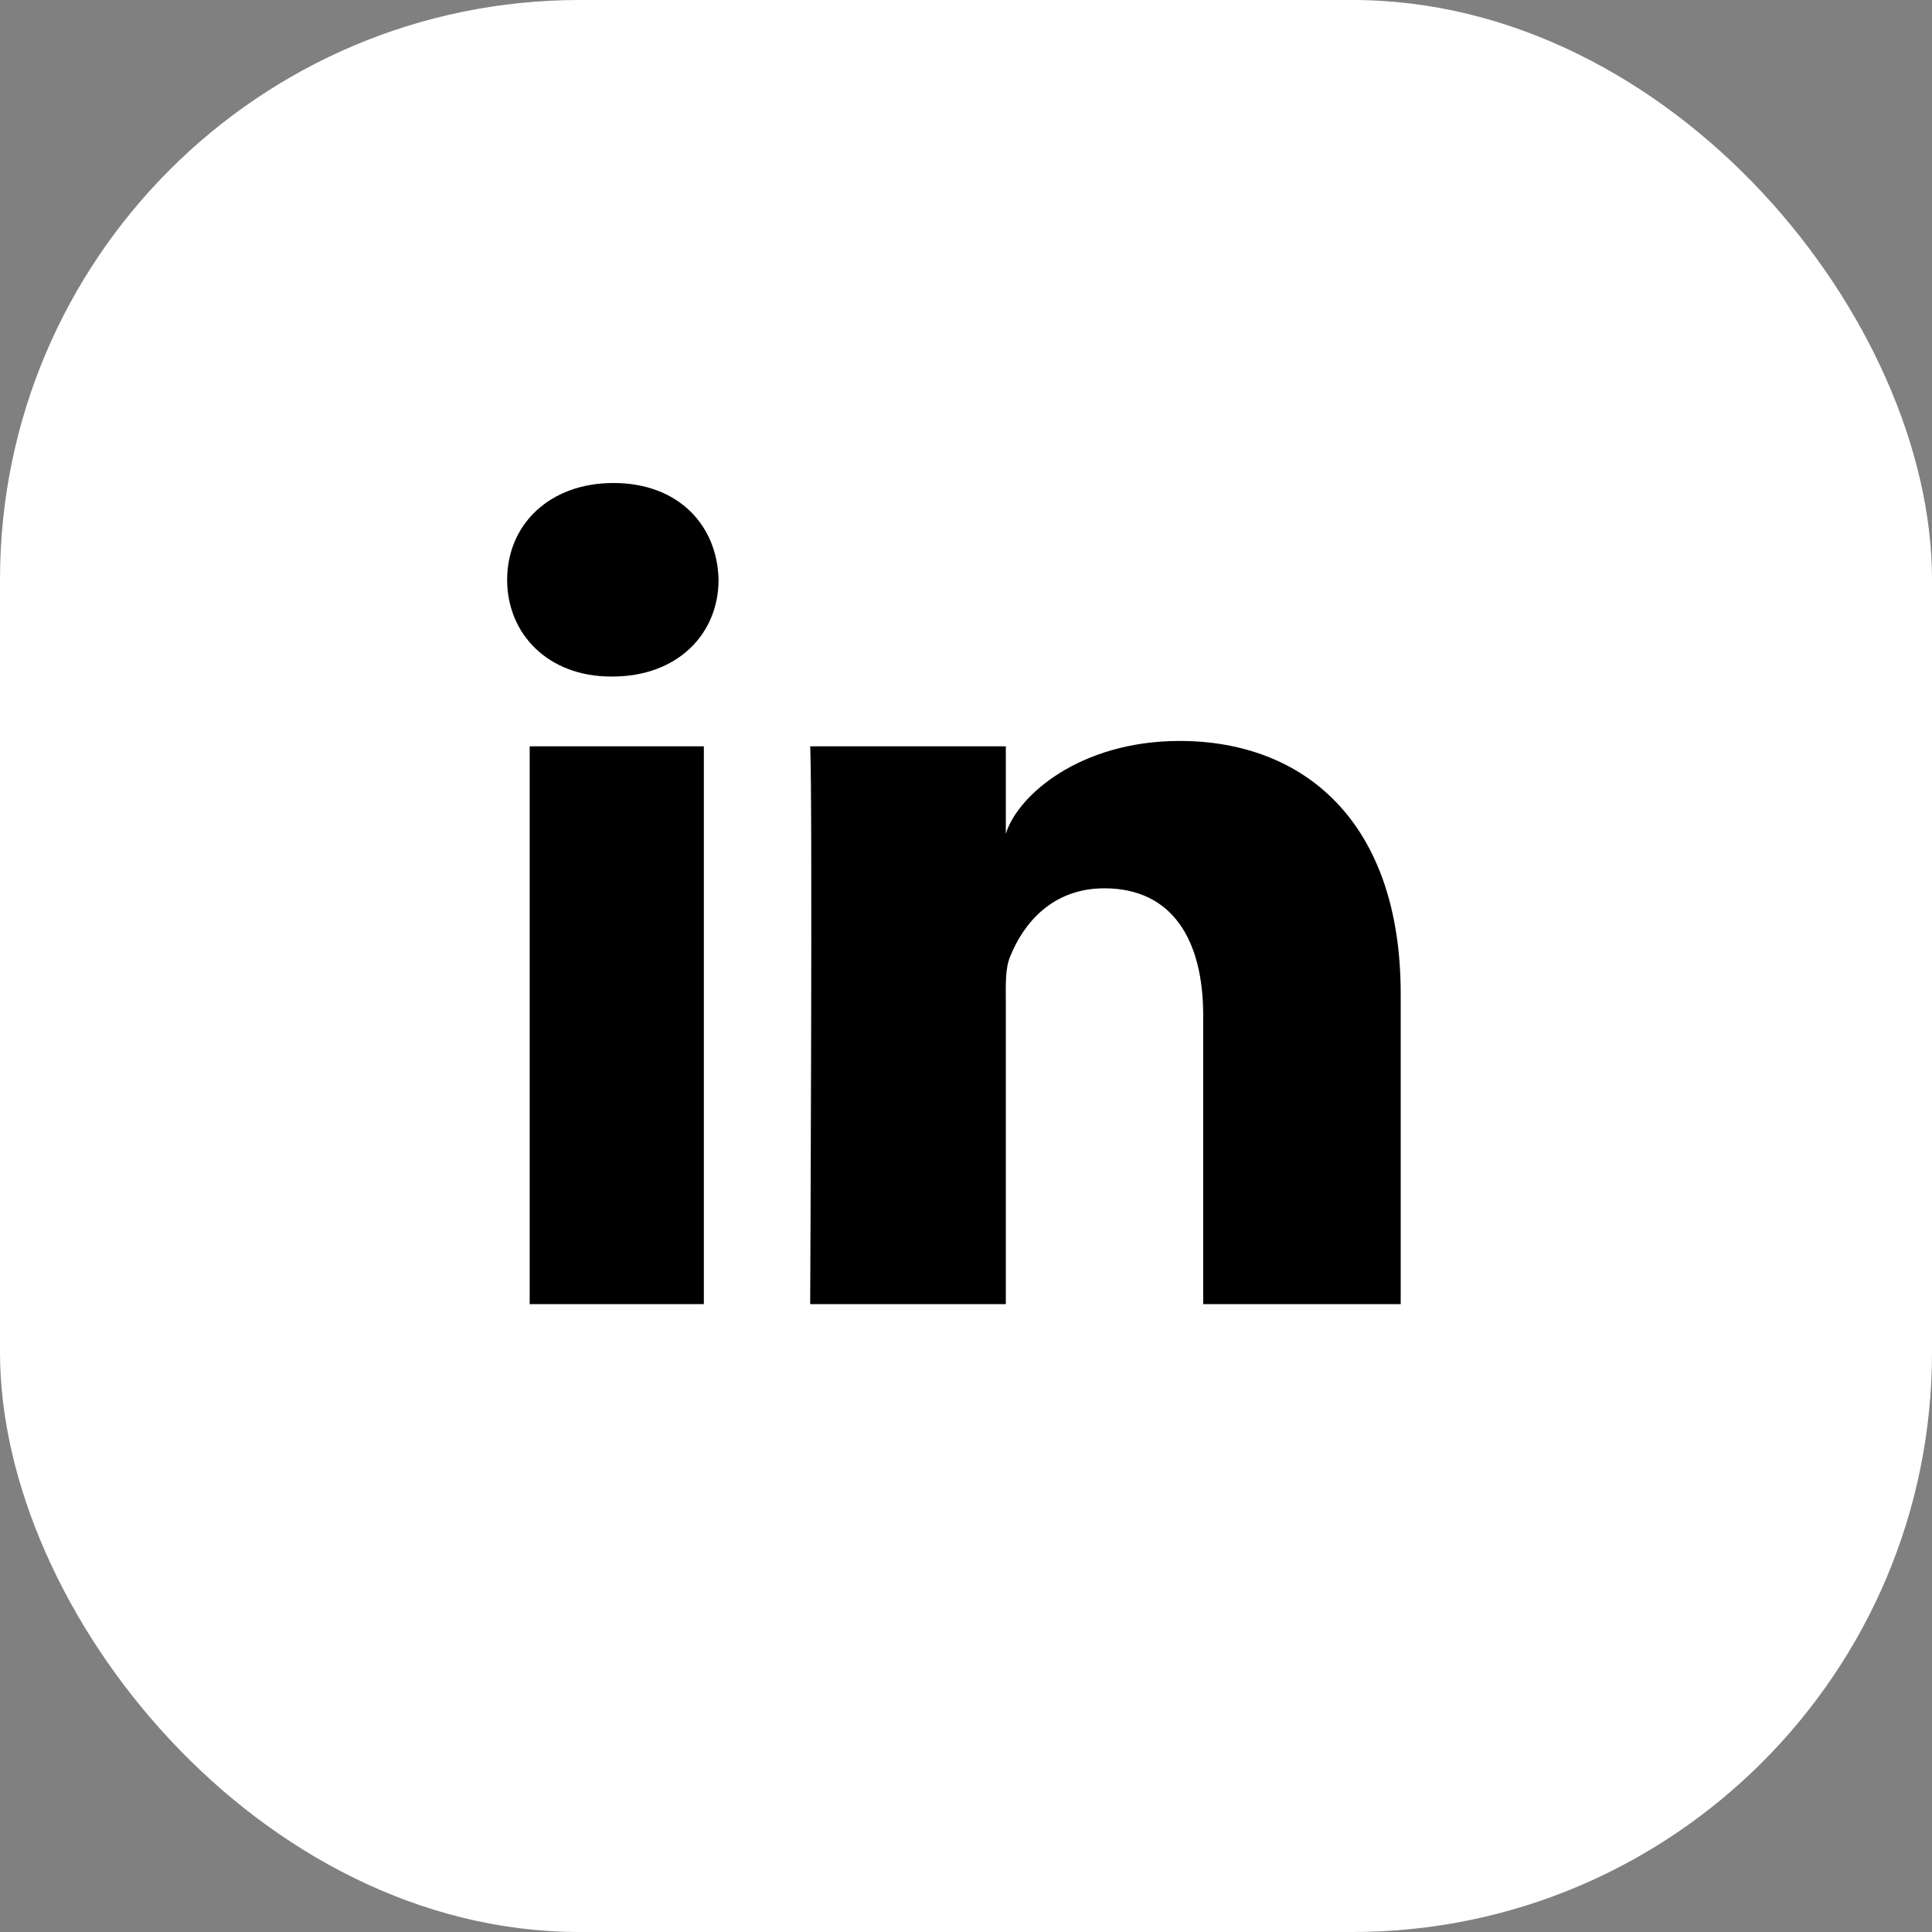
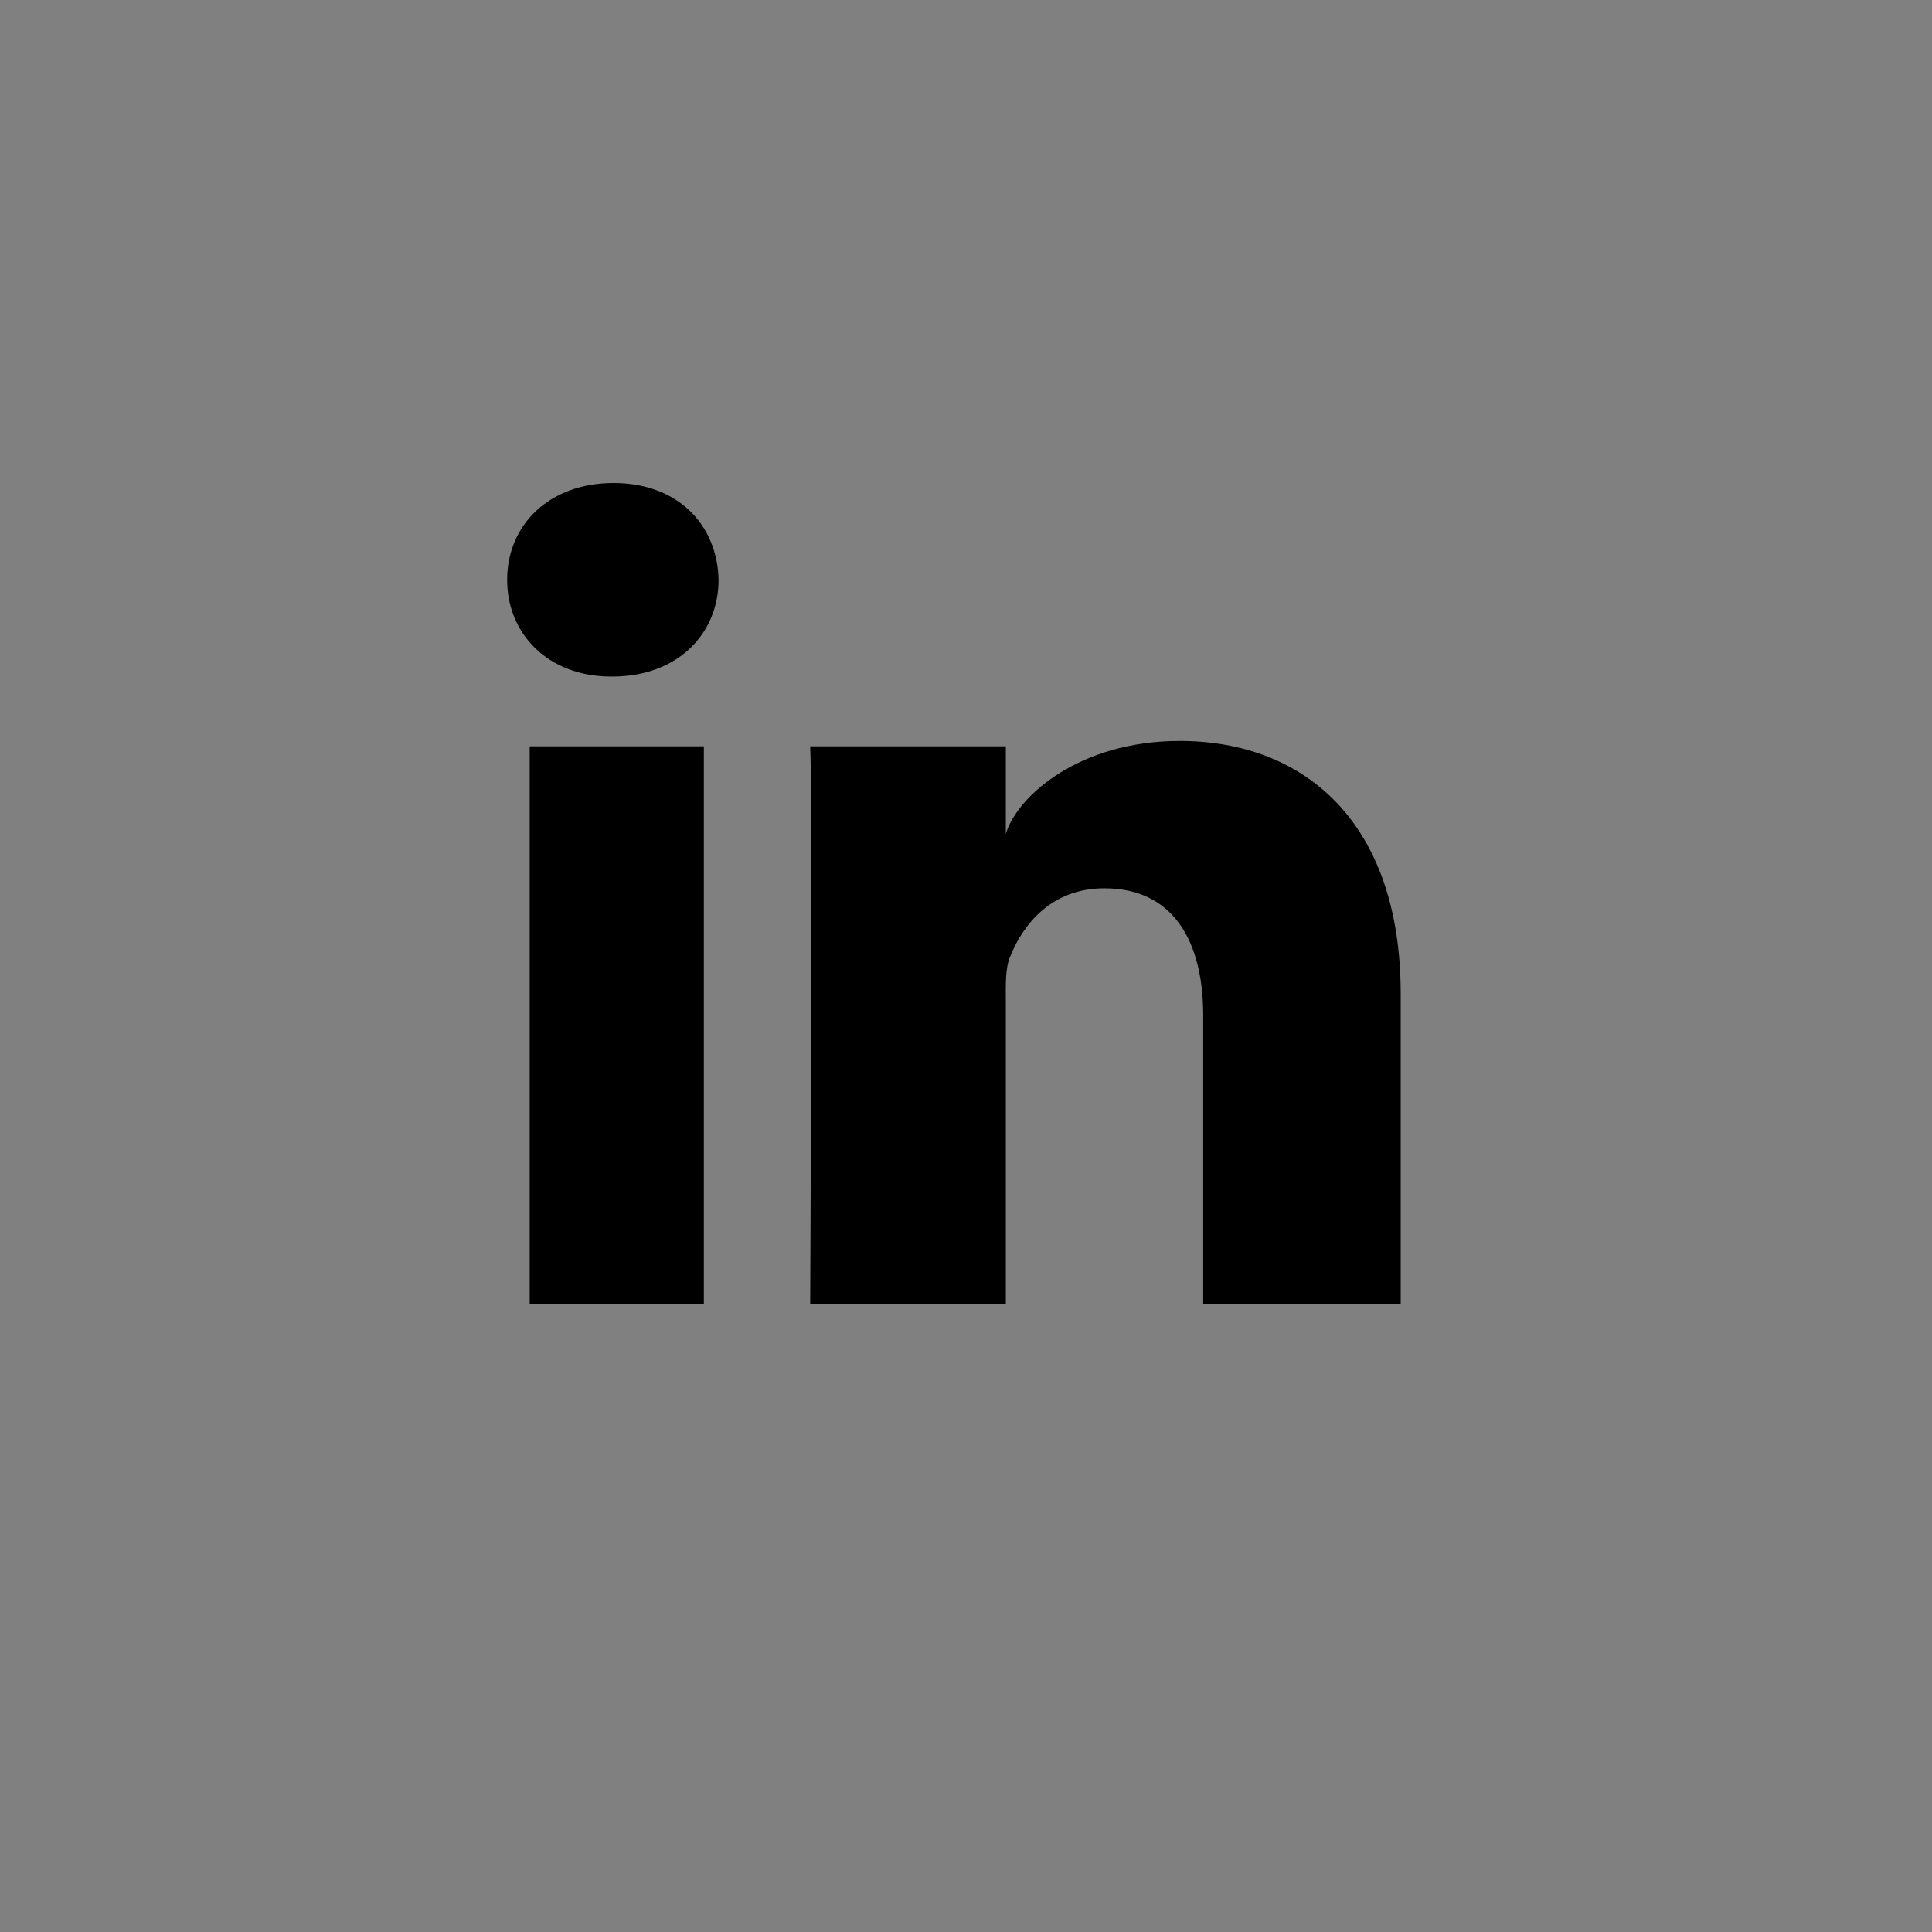
<svg xmlns="http://www.w3.org/2000/svg" width="80px" height="80px" viewBox="0 0 80 80" version="1.1">
  <rect x="0" y="0" width="80" height="80" fill="#808080" stroke="none" />
  <title>Group 3</title>
  <g id="prototype-copy" stroke="none" stroke-width="1" fill="none" fill-rule="evenodd">
    <g id="home" transform="translate(-397, -2251)">
      <g id="Group-3" transform="translate(397, 2251)">
-         <rect id="Rectangle-Copy-18" fill="#FFFFFF" x="0" y="0" width="80" height="80" rx="24" />
        <g id="linkedin-black" transform="translate(21, 20)" fill="#000000" fill-rule="nonzero">
          <path d="M37,34 L28.822,34 L28.822,22.048 C28.822,18.919 27.543,16.783 24.73,16.783 C22.579,16.783 21.382,18.225 20.826,19.614 C20.617,20.112 20.649,20.807 20.649,21.501 L20.649,34 L12.548,34 C12.548,34 12.652,12.828 12.548,10.903 L20.649,10.903 L20.649,14.528 C21.128,12.943 23.717,10.681 27.848,10.681 C32.973,10.681 37,14.003 37,21.157 L37,34 L37,34 Z M4.355,8.014 L4.303,8.014 C1.692,8.014 0,6.248 0,4.01 C0,1.729 1.743,0 4.405,0 C7.066,0 8.702,1.724 8.754,4.004 C8.754,6.242 7.066,8.014 4.355,8.014 L4.355,8.014 L4.355,8.014 Z M0.933,10.903 L8.145,10.903 L8.145,34 L0.933,34 L0.933,10.903 L0.933,10.903 Z" id="Shape" />
        </g>
      </g>
    </g>
  </g>
</svg>